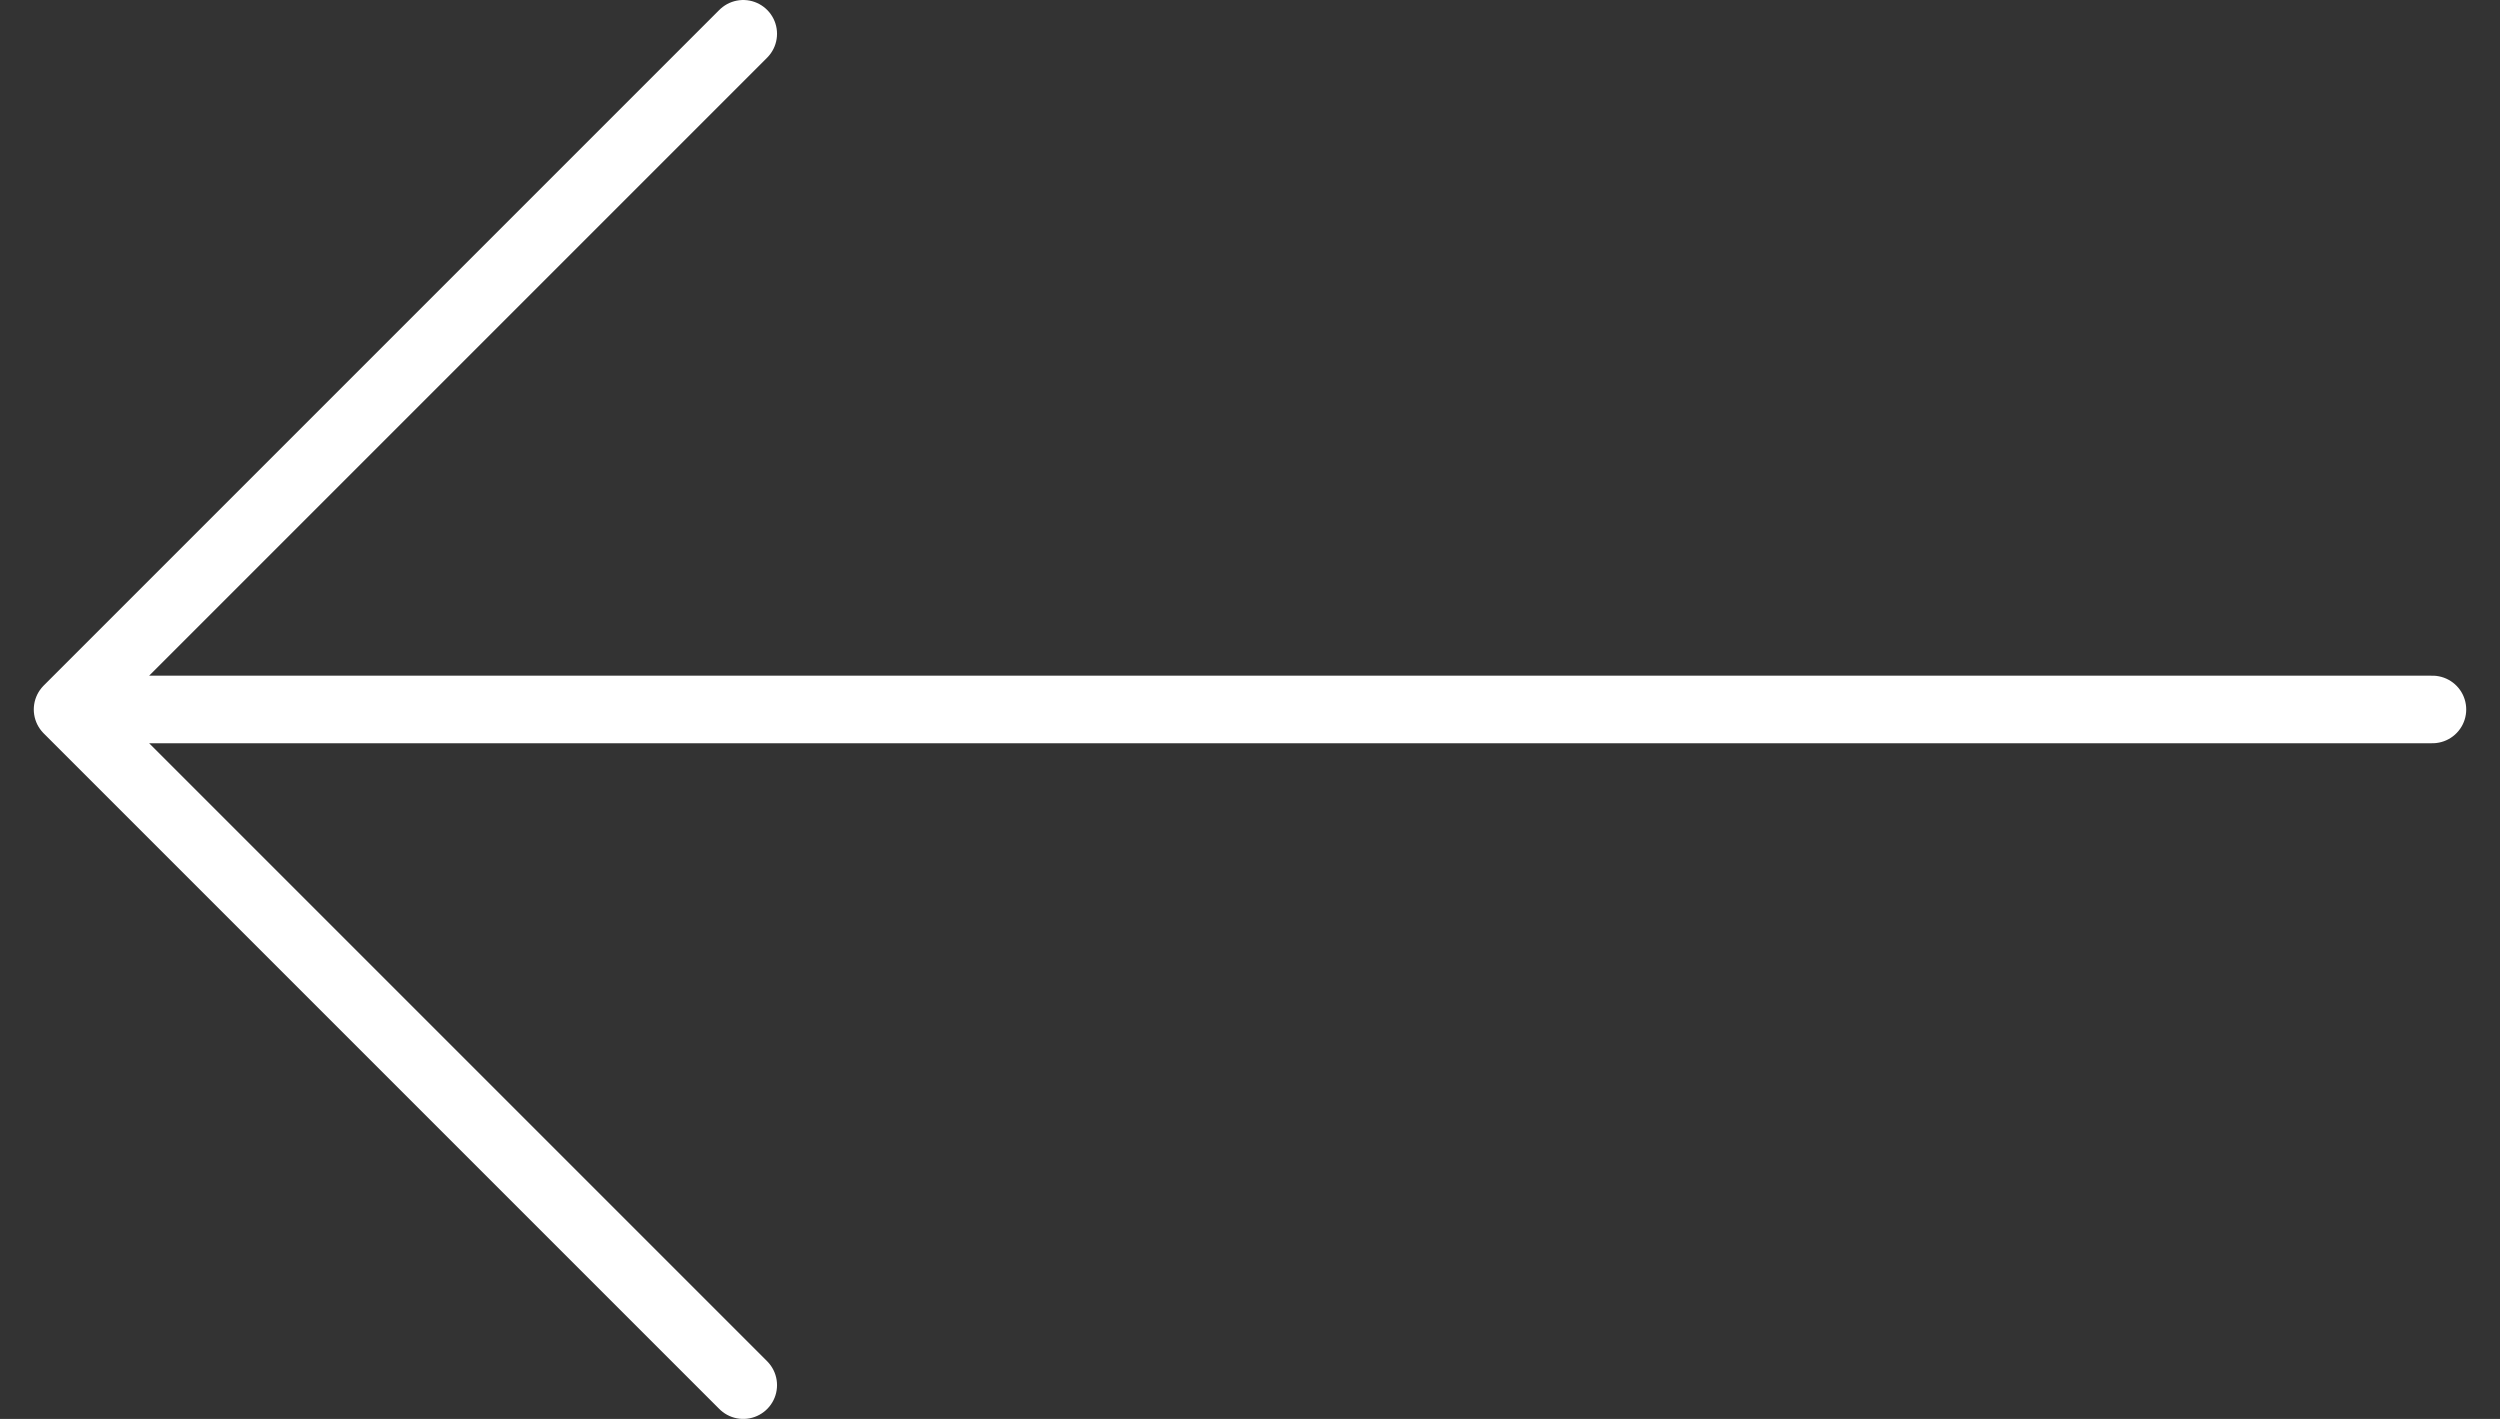
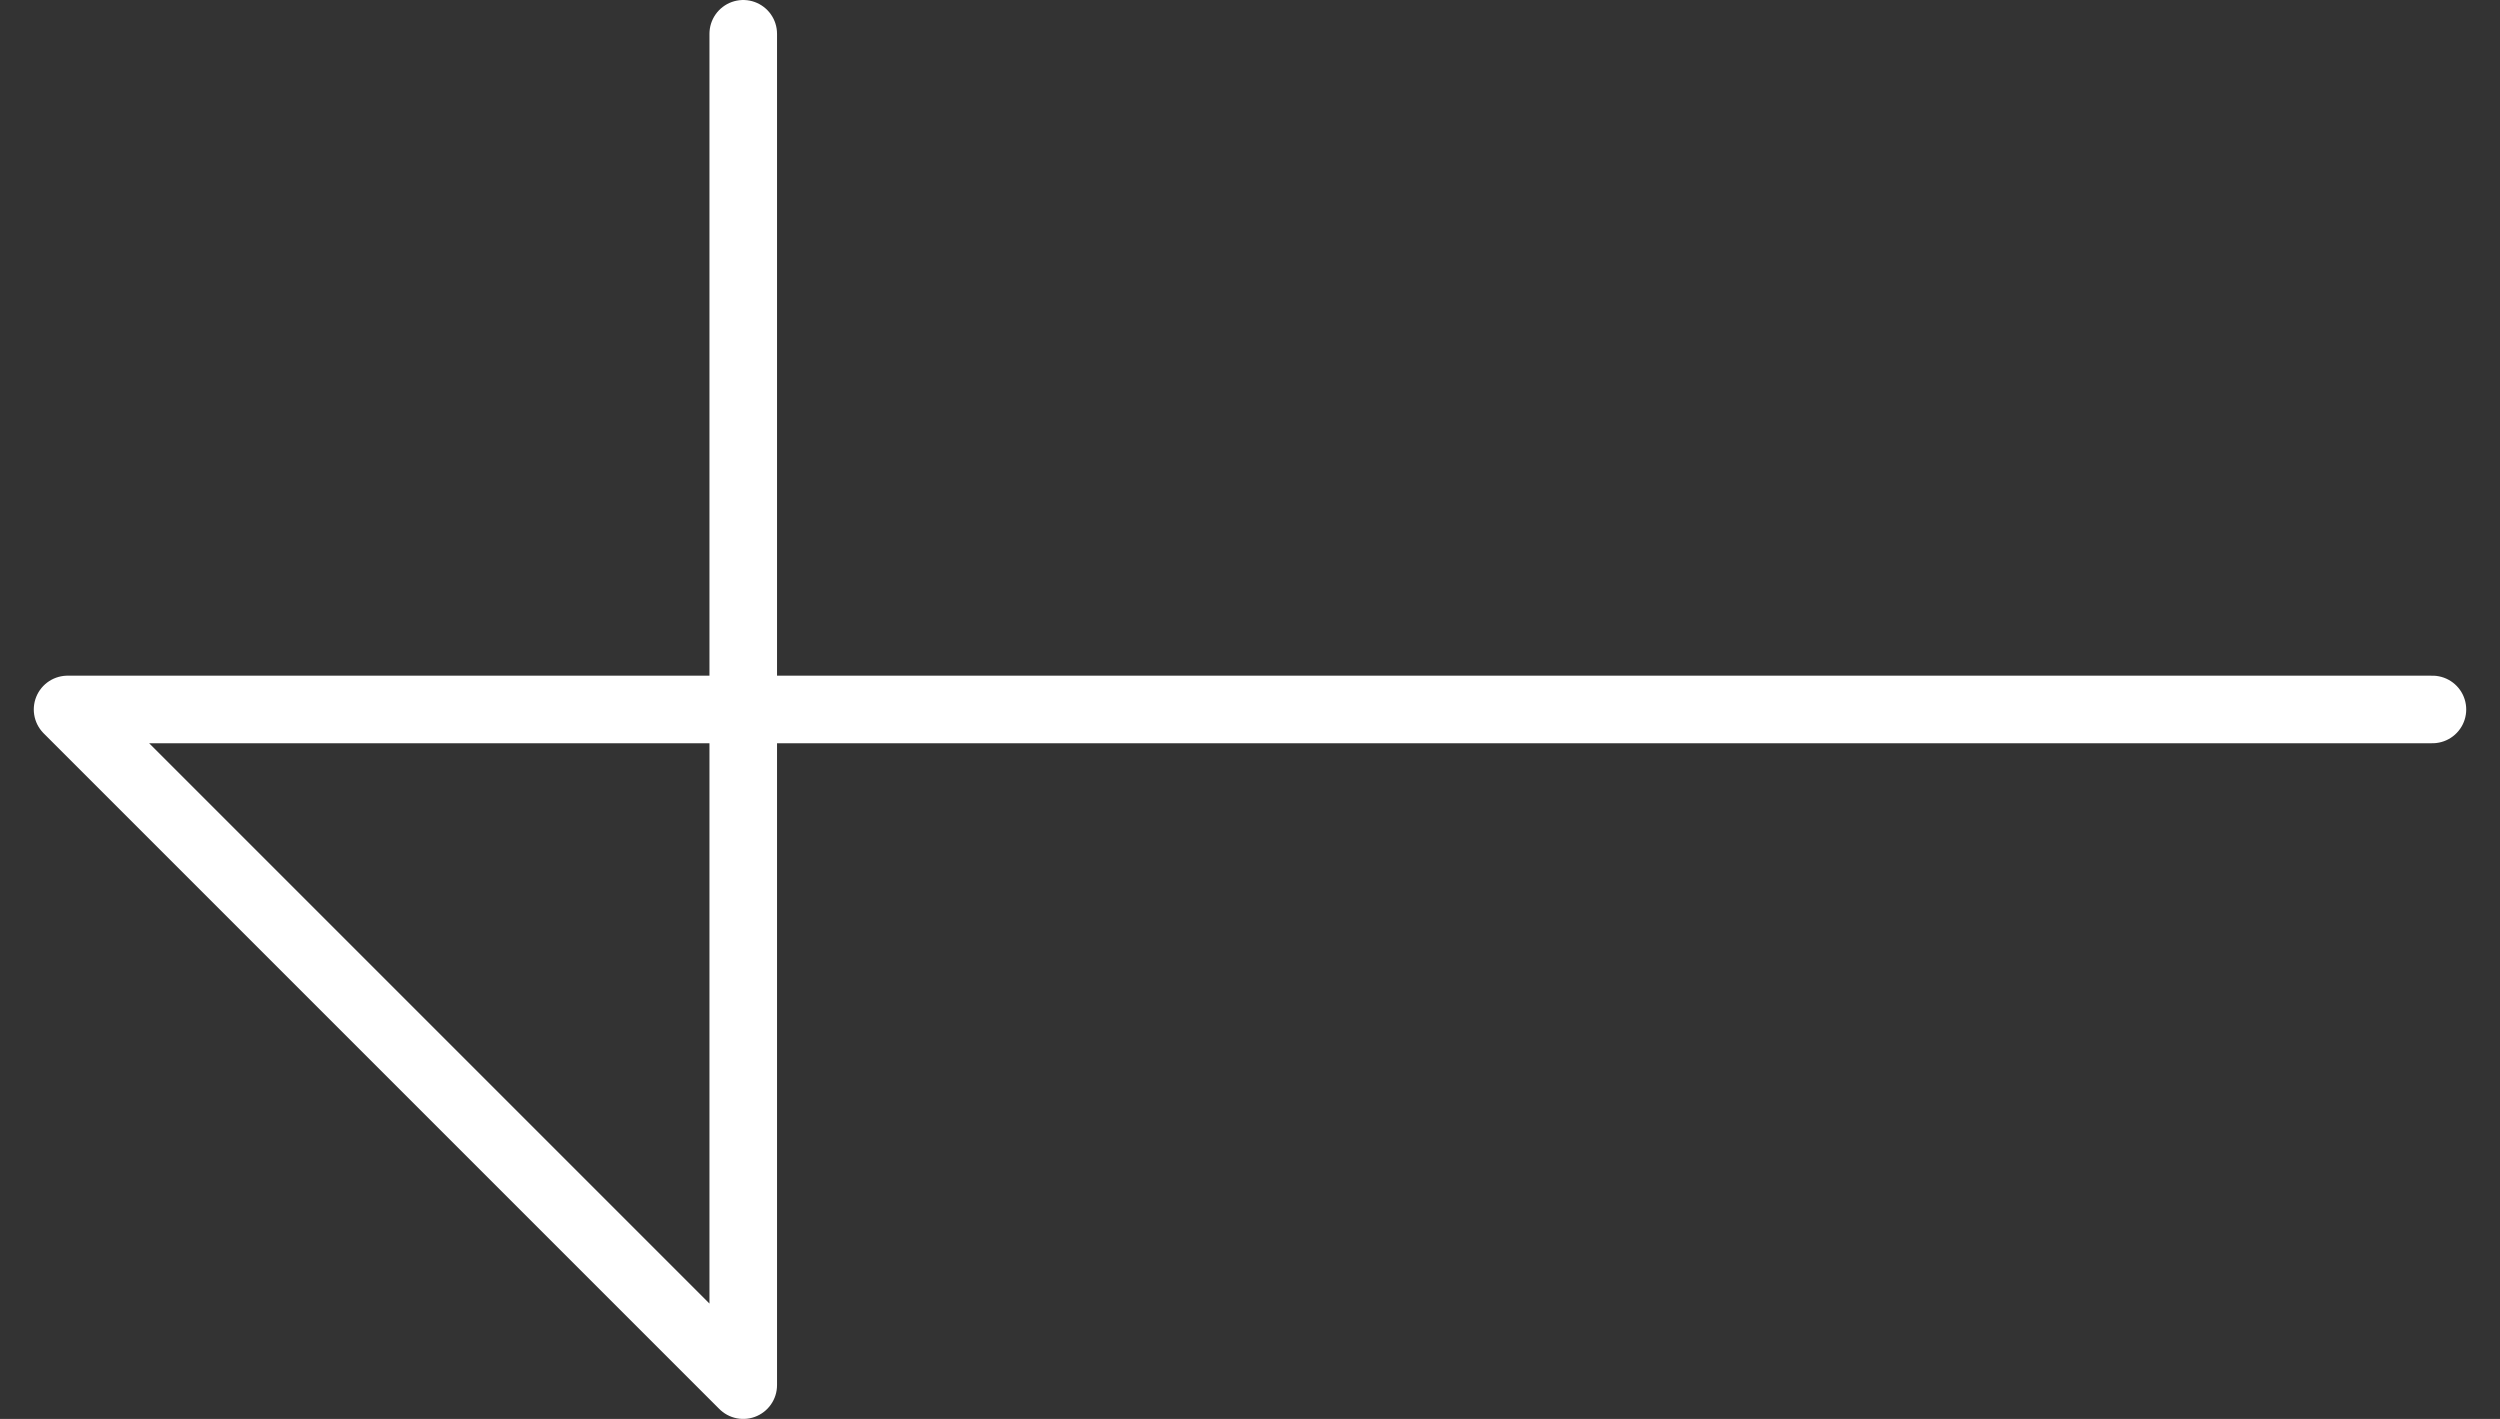
<svg xmlns="http://www.w3.org/2000/svg" width="37" height="21" viewBox="0 0 37 21" fill="none">
  <rect x="0" y="0" width="37" height="21" fill="#333333" stroke="none" />
-   <path d="M1 10.5H36M1 10.5L11 20.5M1 10.5L11 0.5" stroke="white" stroke-linecap="round" stroke-linejoin="round" />
+   <path d="M1 10.5H36M1 10.5L11 20.5L11 0.5" stroke="white" stroke-linecap="round" stroke-linejoin="round" />
</svg>